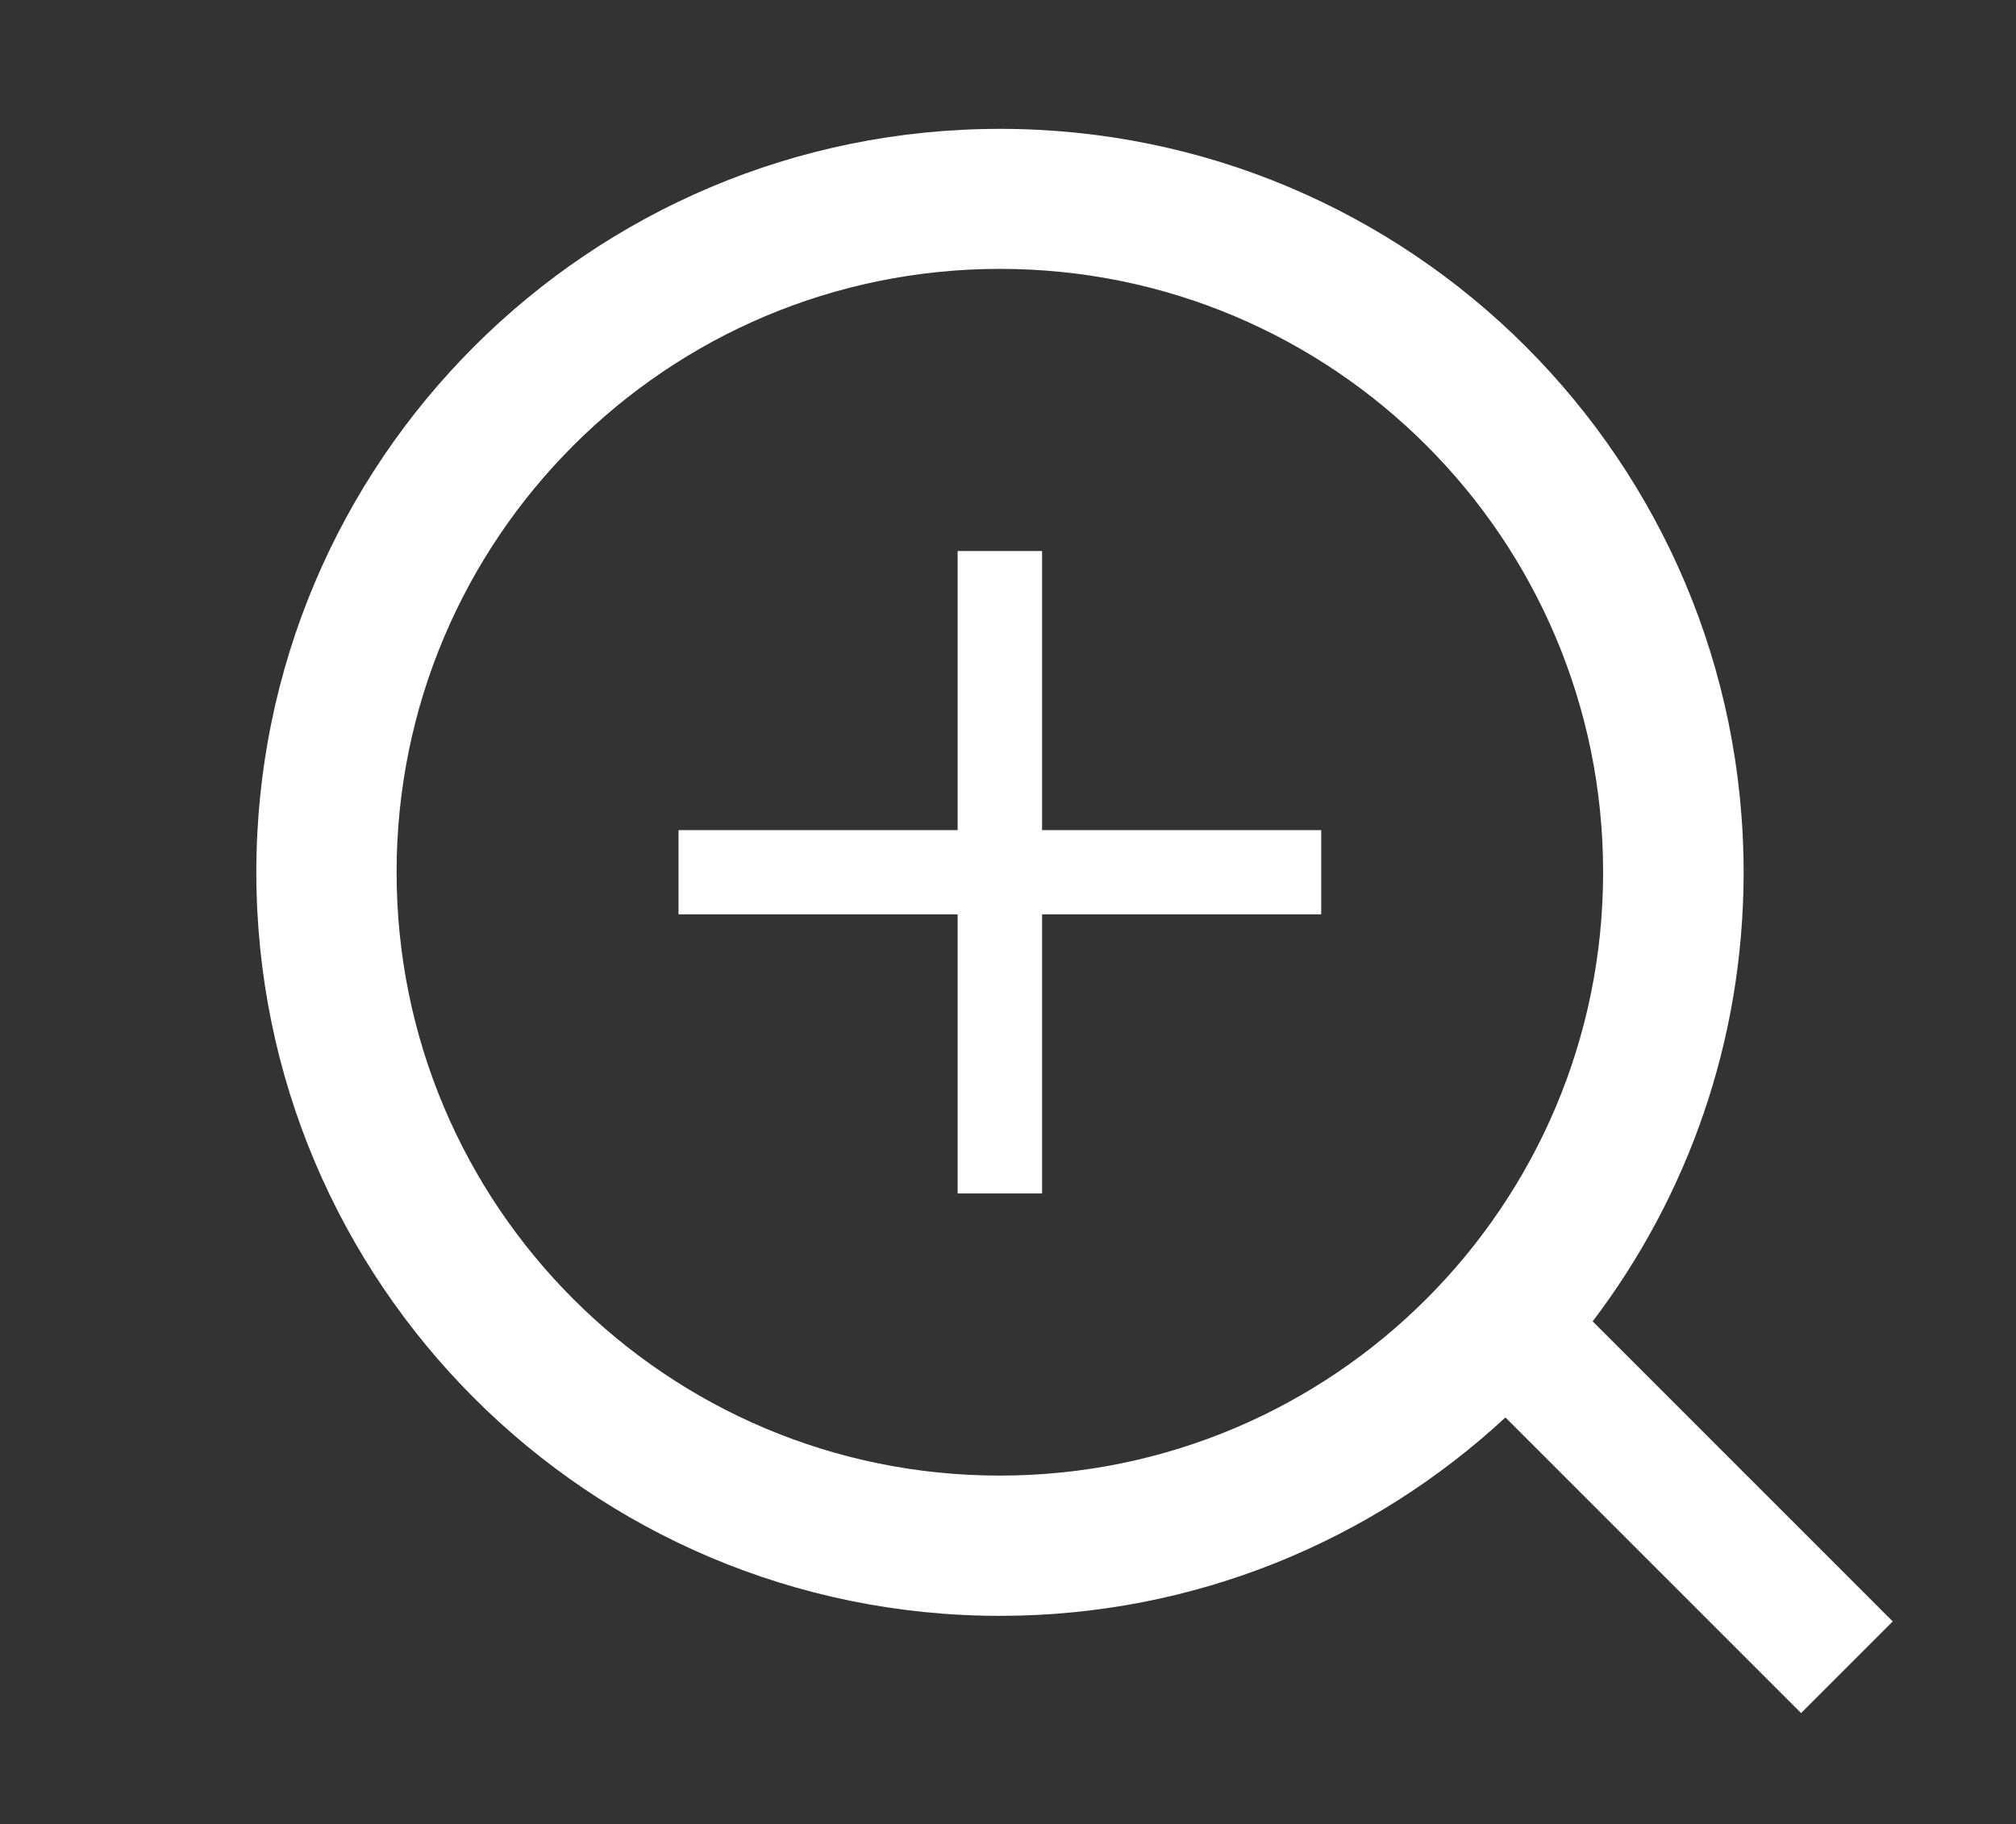
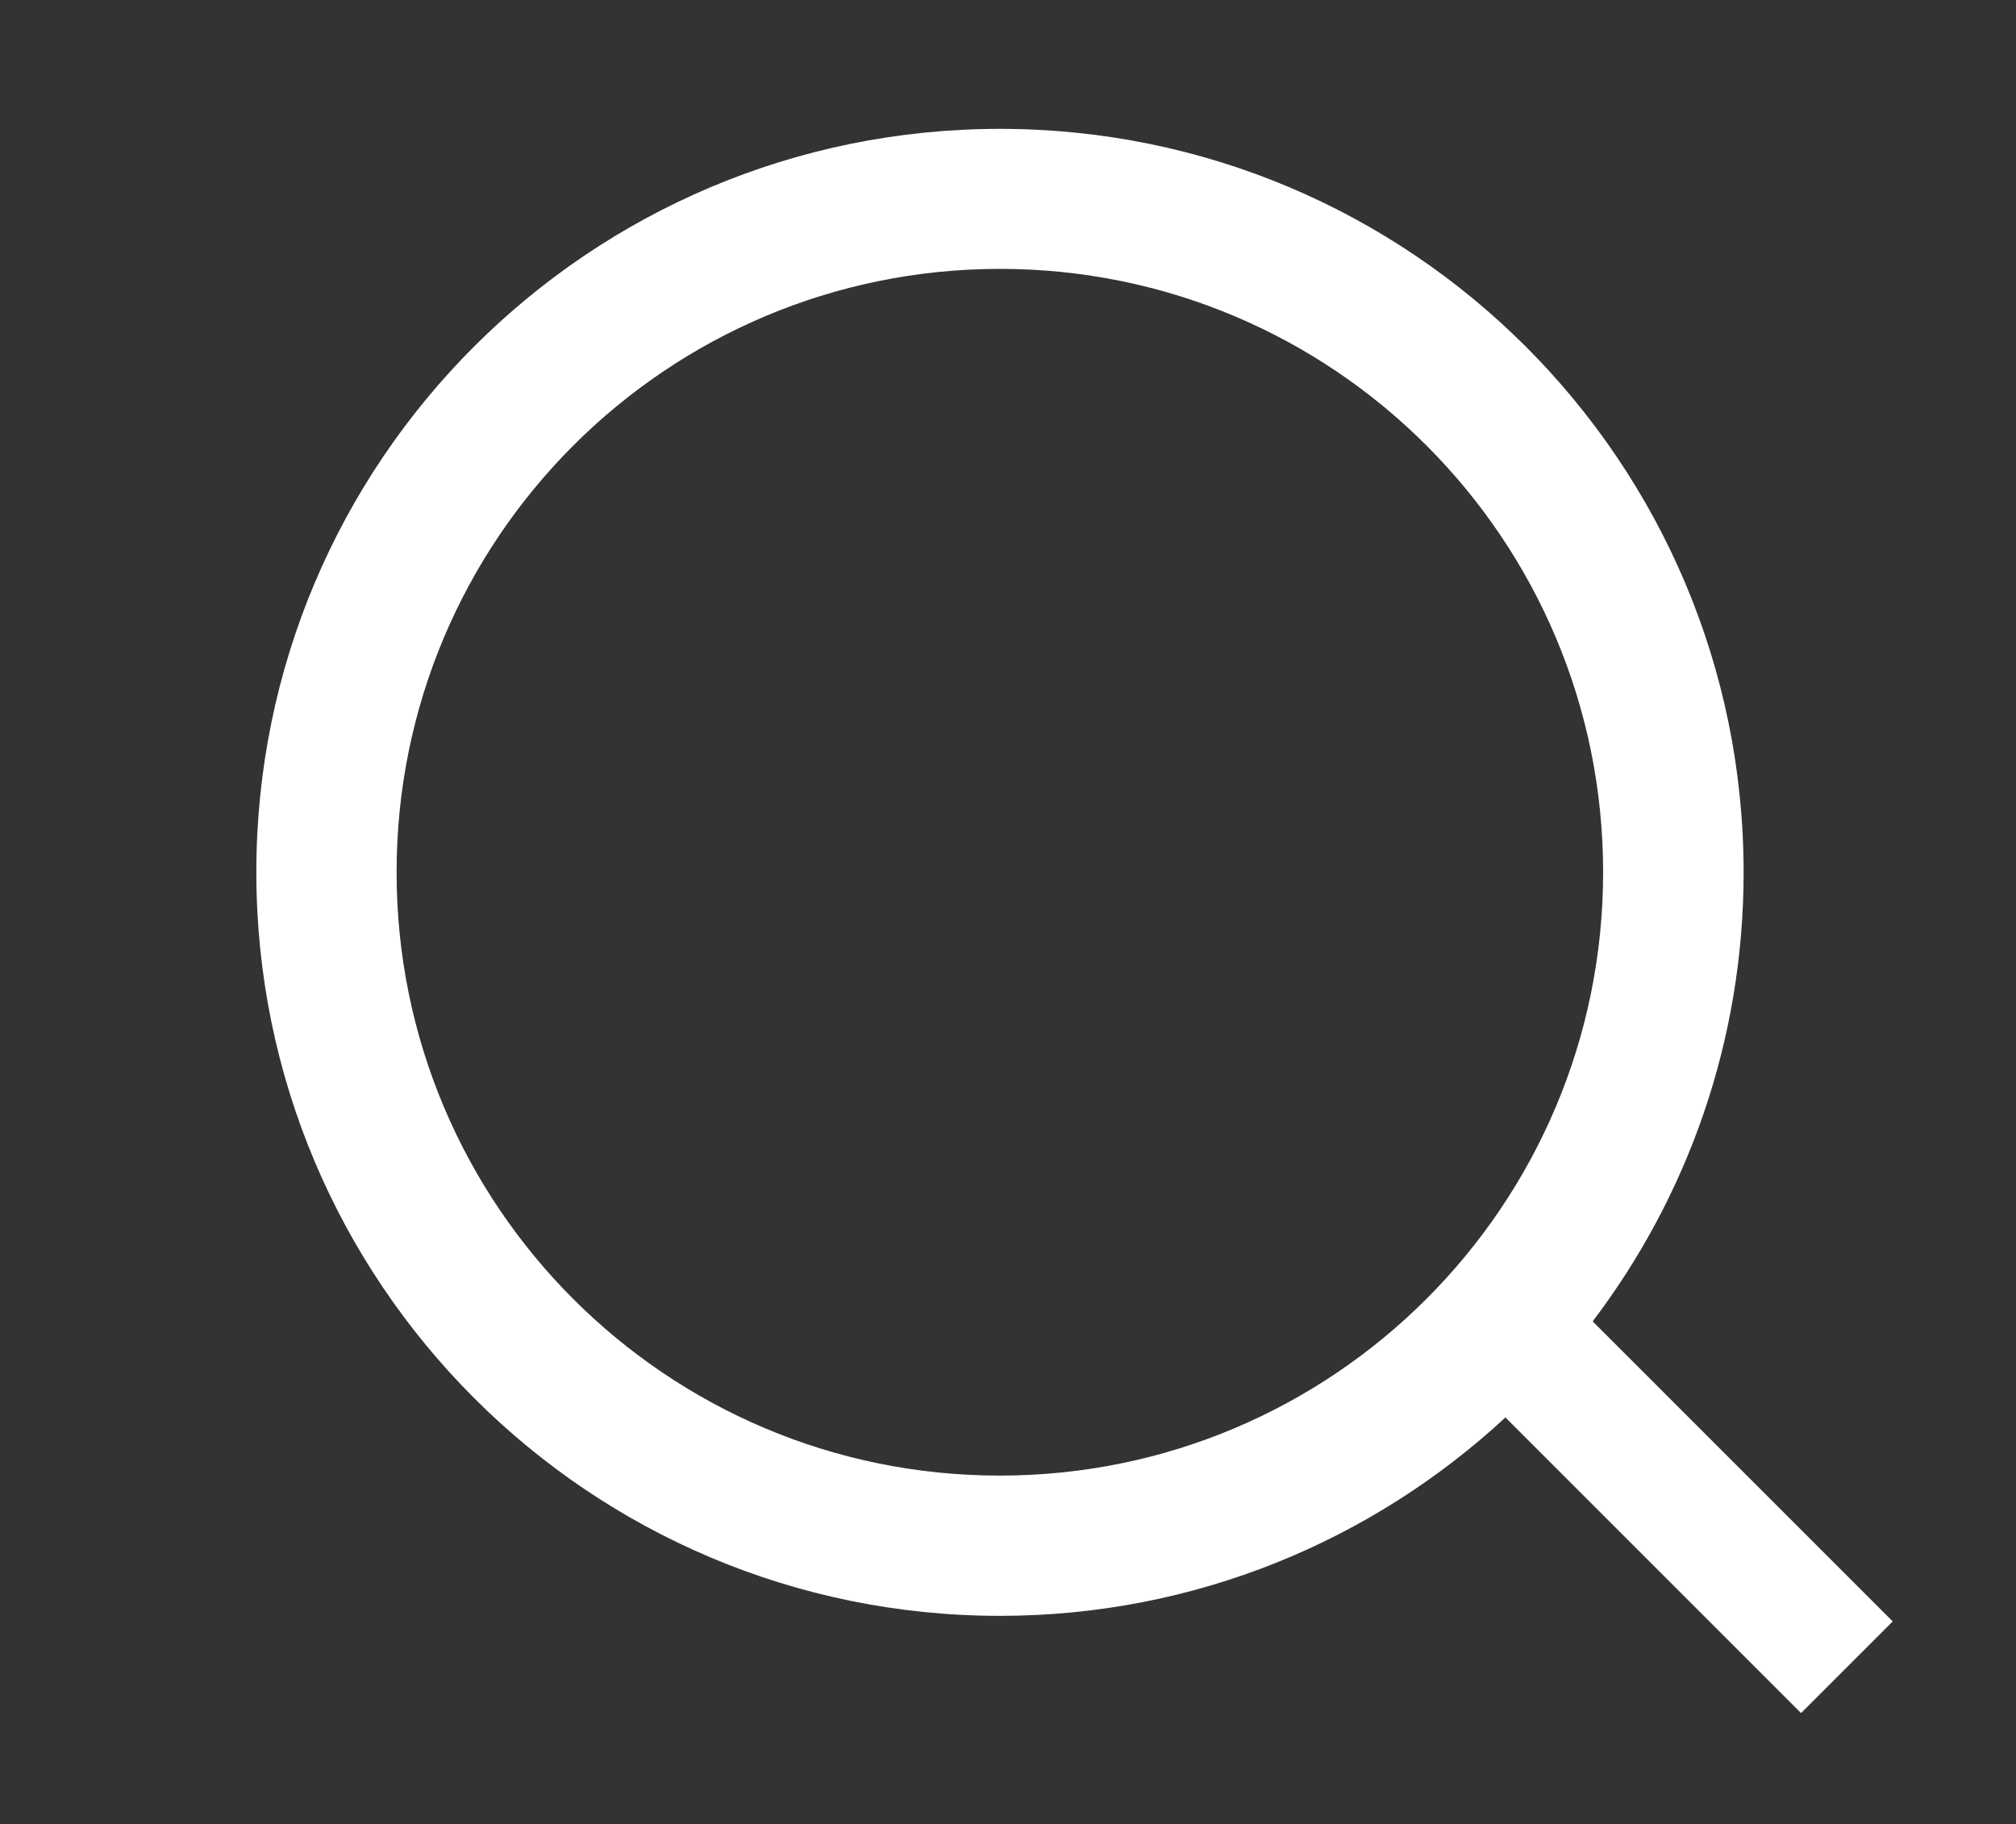
<svg xmlns="http://www.w3.org/2000/svg" id="Group_921" x="0px" y="0px" viewBox="0 0 86.67 78.42" style="enable-background:new 0 0 86.67 78.42;" xml:space="preserve">
  <rect x="0" y="0" width="86.67" height="78.42" fill="#333333" stroke="none" />
  <style type="text/css">
	.st0{fill:#FFFFFF;}
</style>
  <path class="st0" d="M81.37,69.71l-12.9-12.9c4.07-5.36,6.49-12.05,6.49-19.3c0-17.66-14.31-31.97-31.97-31.97  S11.02,19.84,11.02,37.5c0,17.66,14.31,31.97,31.97,31.97c8.39,0,16.02-3.24,21.73-8.53l12.71,12.71L81.37,69.71z M17.05,37.5  c0-14.33,11.61-25.94,25.94-25.94S68.92,23.17,68.92,37.5S57.31,63.44,42.98,63.44S17.05,51.83,17.05,37.5z" />
-   <polygon class="st0" points="56.8,35.69 44.8,35.69 44.8,23.69 41.17,23.69 41.17,35.69 29.17,35.69 29.17,39.31 41.17,39.31   41.17,51.31 44.8,51.31 44.8,39.31 56.8,39.31 " />
</svg>